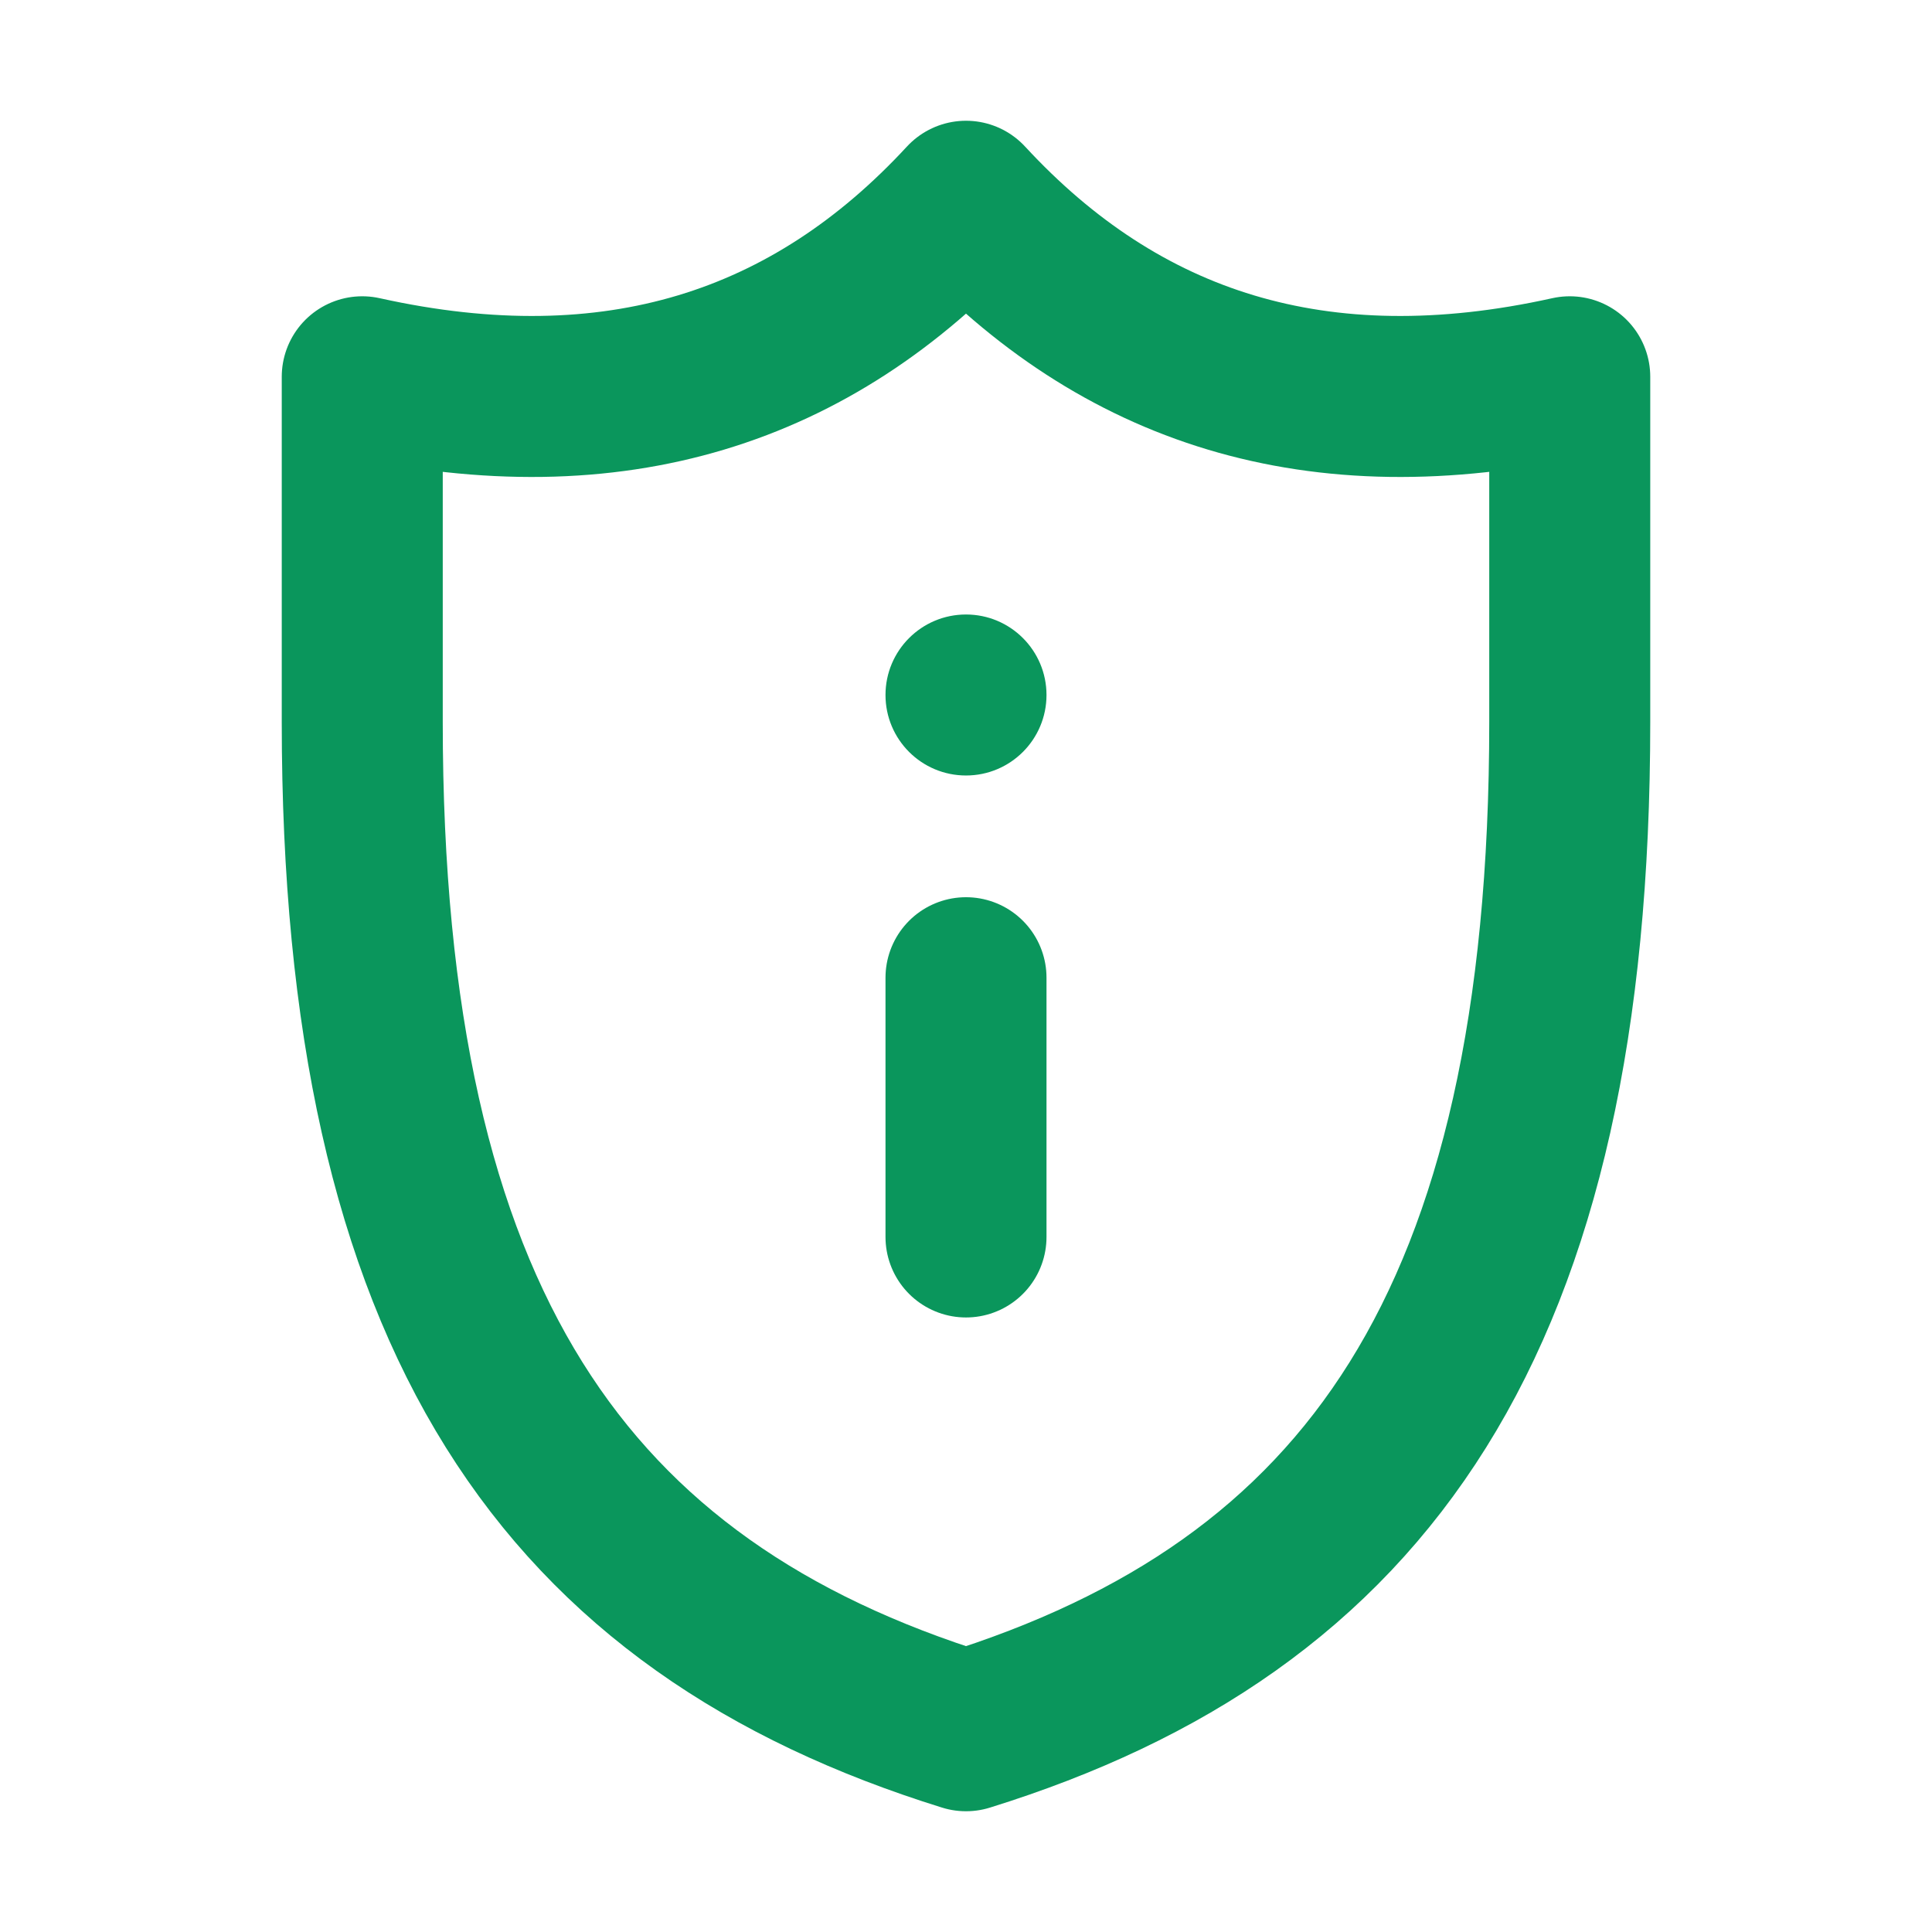
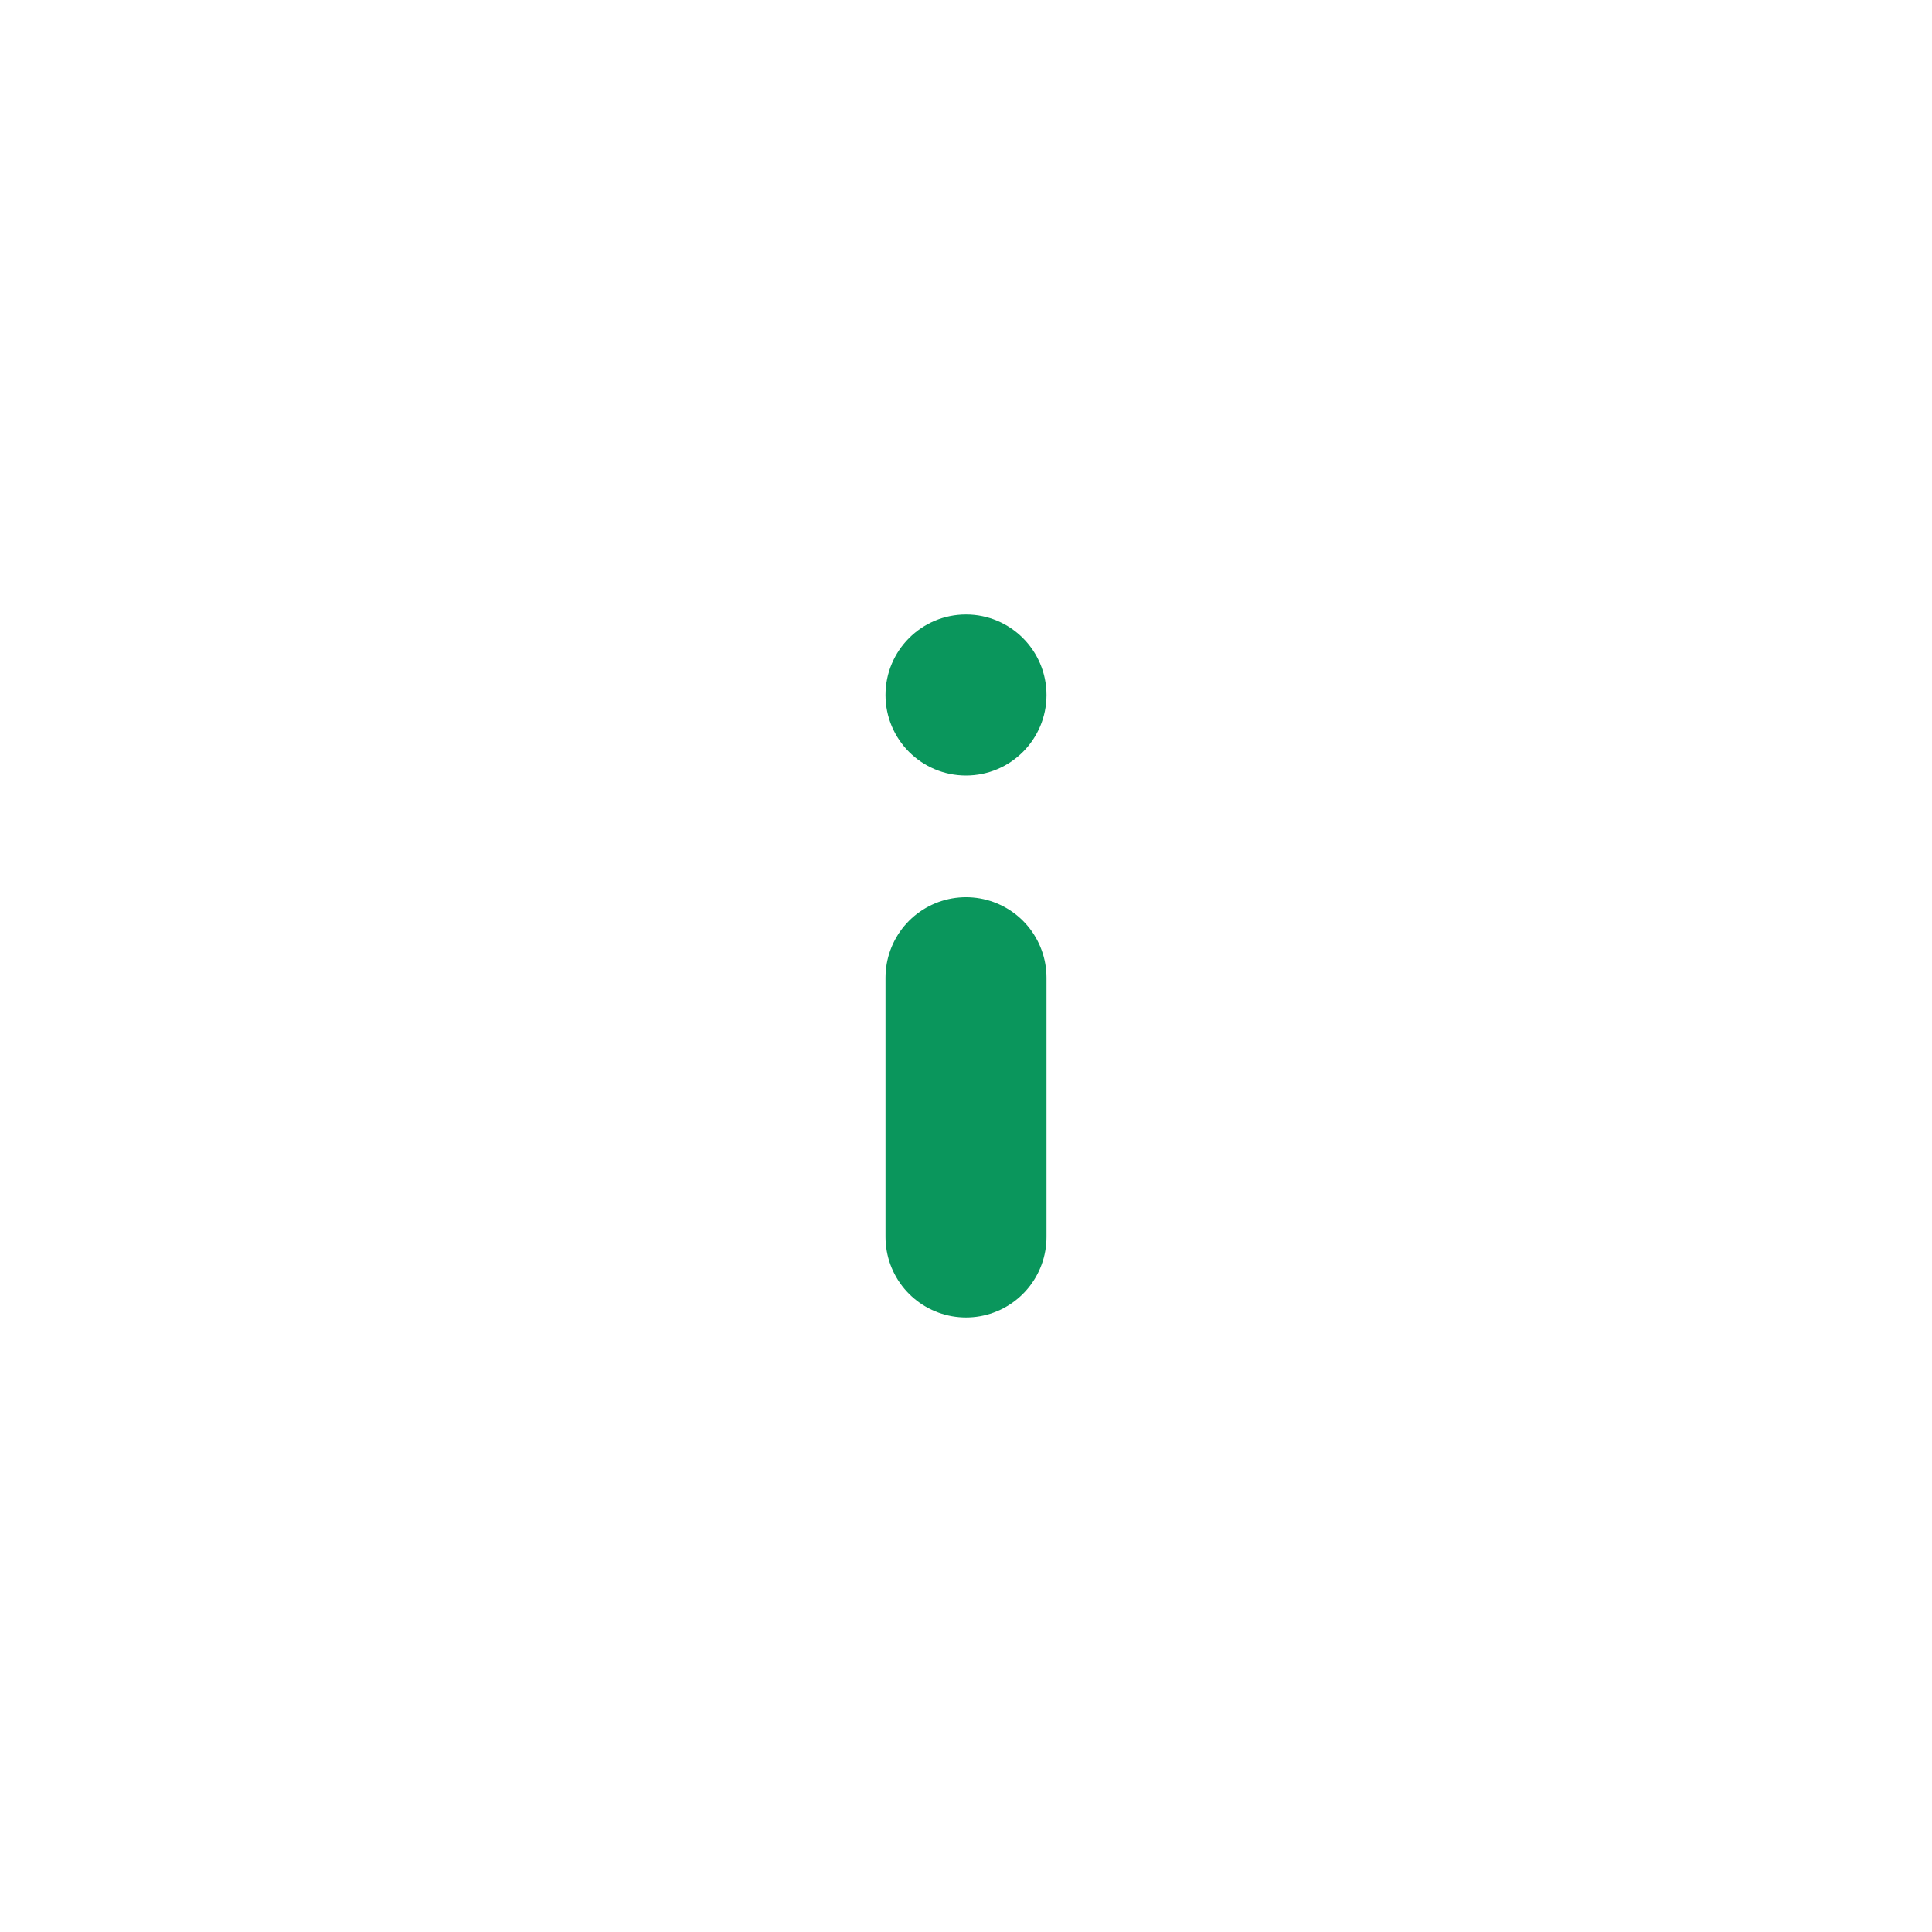
<svg xmlns="http://www.w3.org/2000/svg" width="48" height="48" viewBox="0 0 48 48" fill="none">
  <mask id="mask0_79_373" style="mask-type:alpha" maskUnits="userSpaceOnUse" x="0" y="0" width="48" height="48">
    <rect width="48" height="48" fill="#D9D9D9" />
  </mask>
  <g mask="url(#mask0_79_373)">
-     <path d="M24 5C20.178 9.137 15.274 10.753 9 9.361V17.937C9 32.854 14.065 39.911 24 43C33.935 39.911 39 32.853 39 17.937V9.361C32.726 10.753 27.822 9.137 24 5Z" stroke="#0A965C" stroke-width="4" stroke-linecap="round" stroke-linejoin="round" />
    <path d="M24 30.732V24.291" stroke="#0A965C" stroke-width="4" stroke-linecap="round" stroke-linejoin="round" />
    <circle cx="24" cy="17.267" r="2" fill="#0A965C" />
  </g>
</svg>